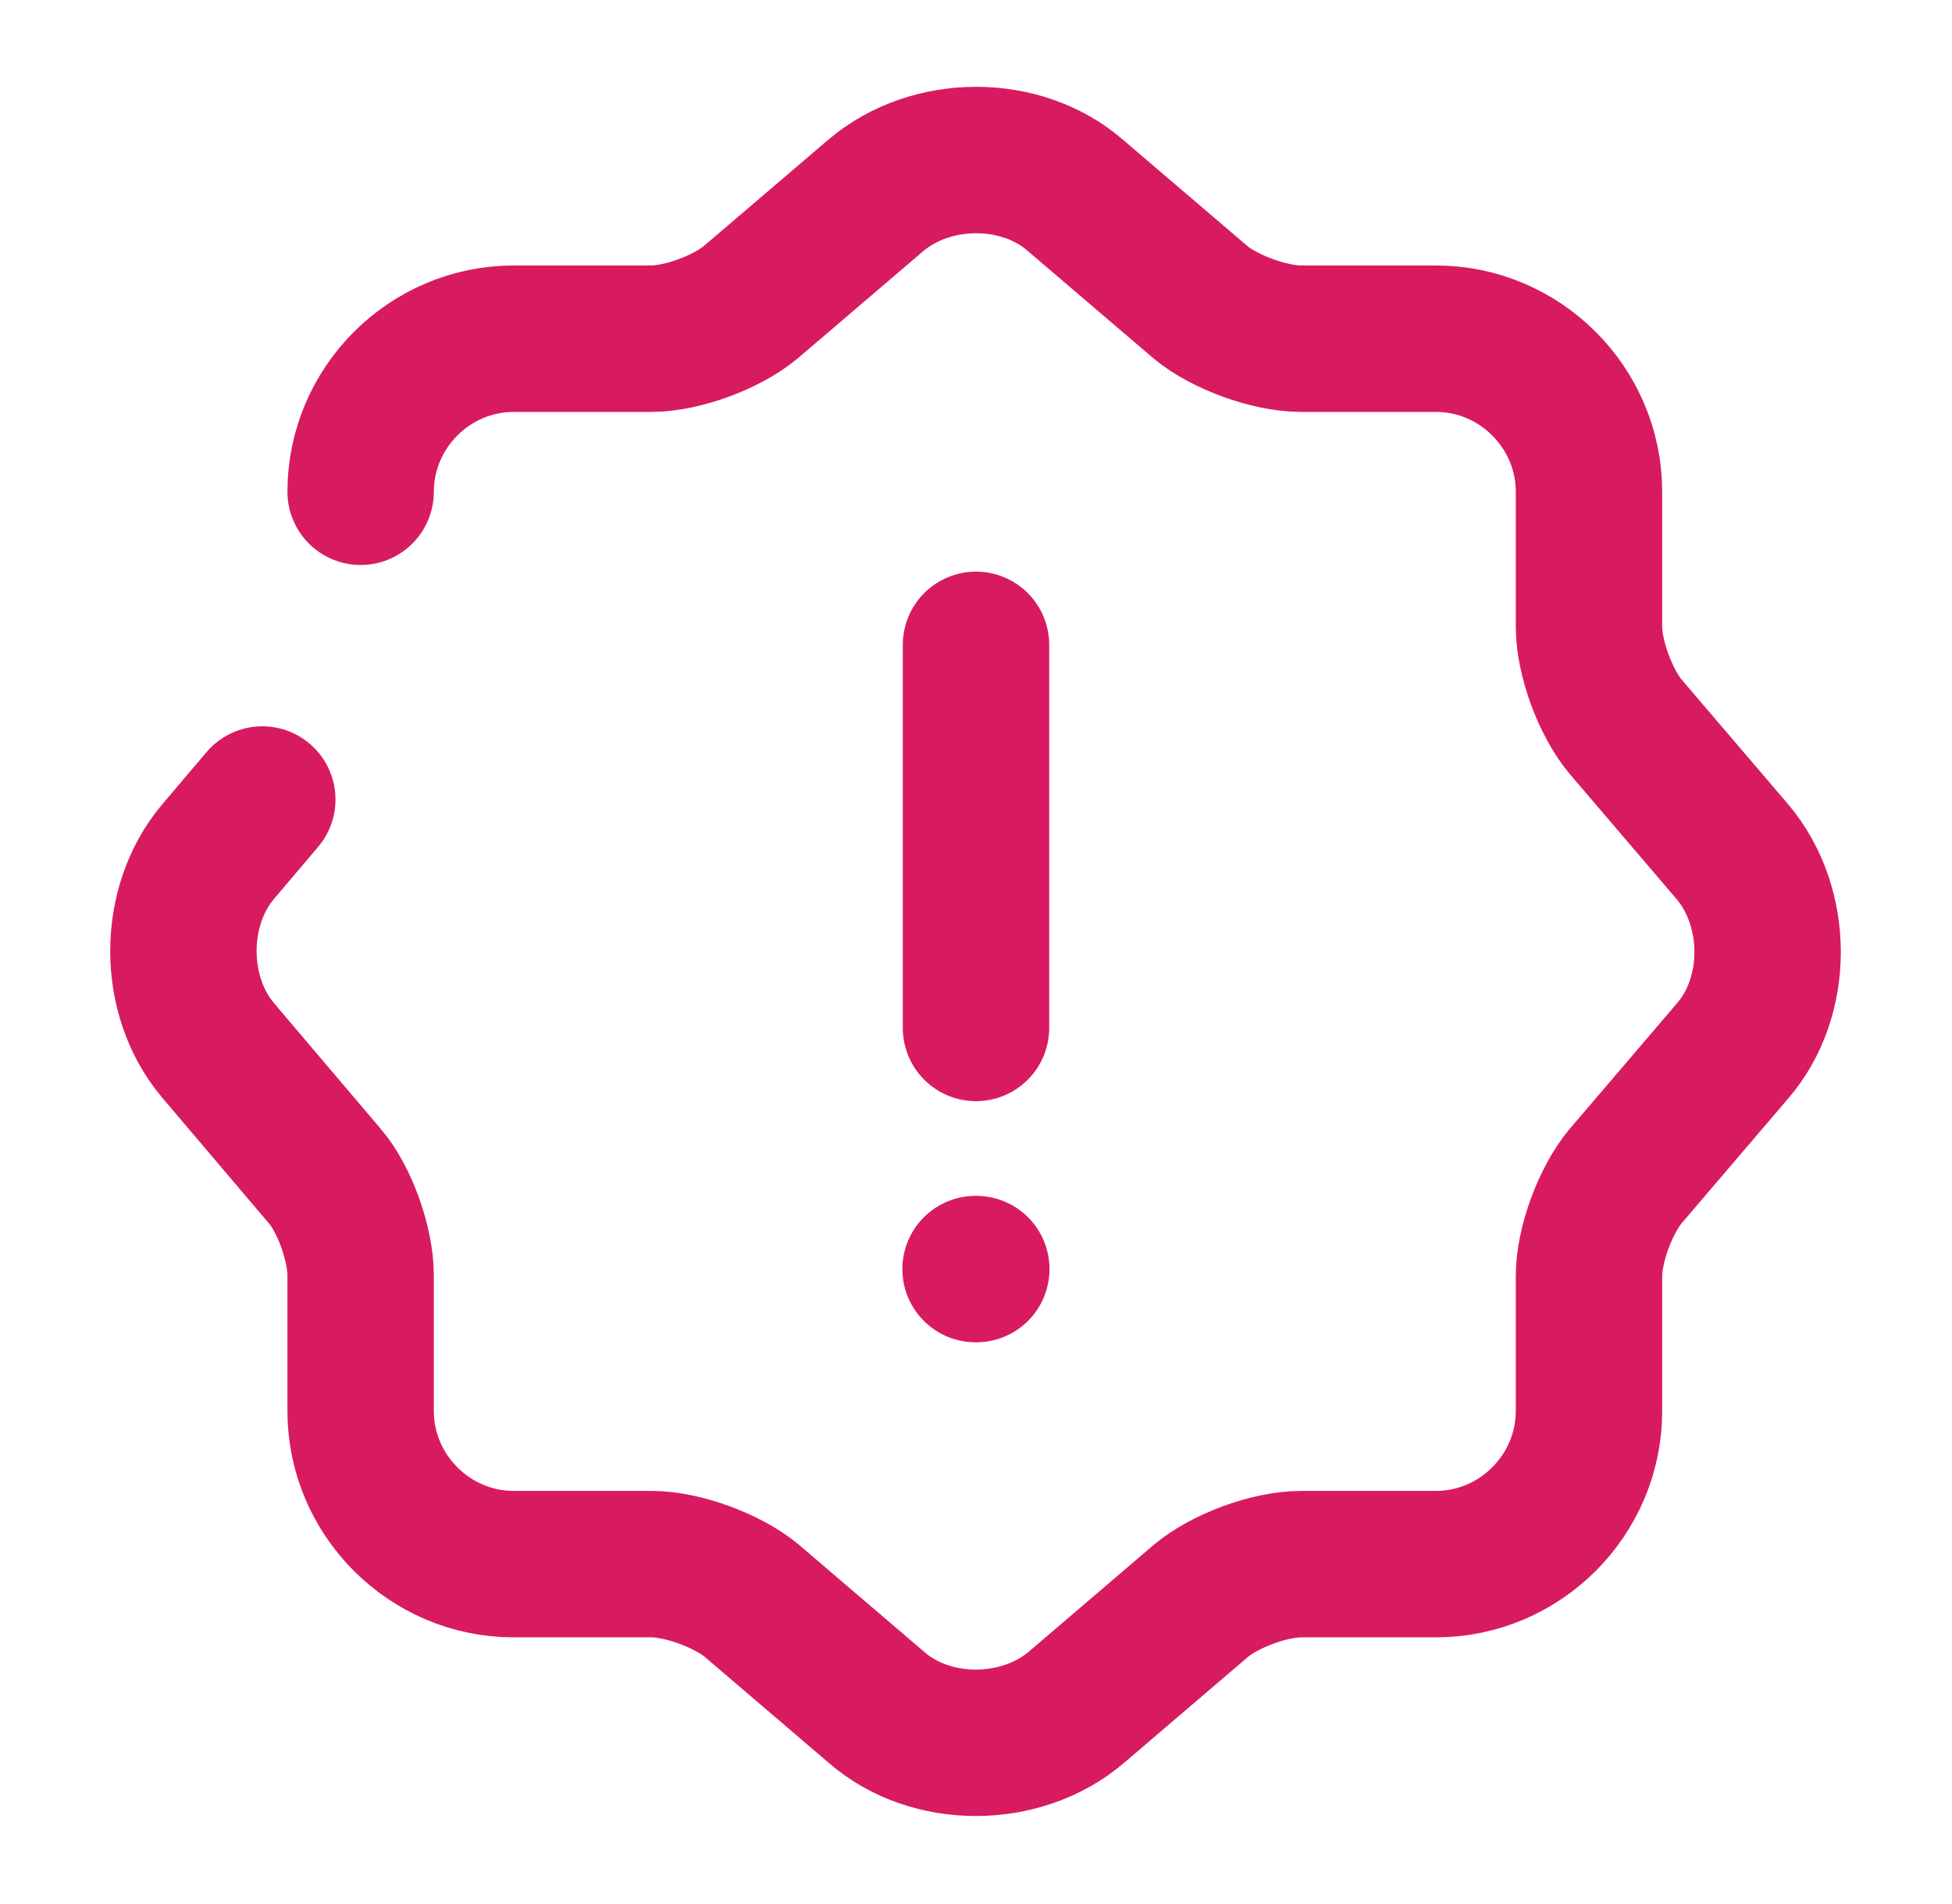
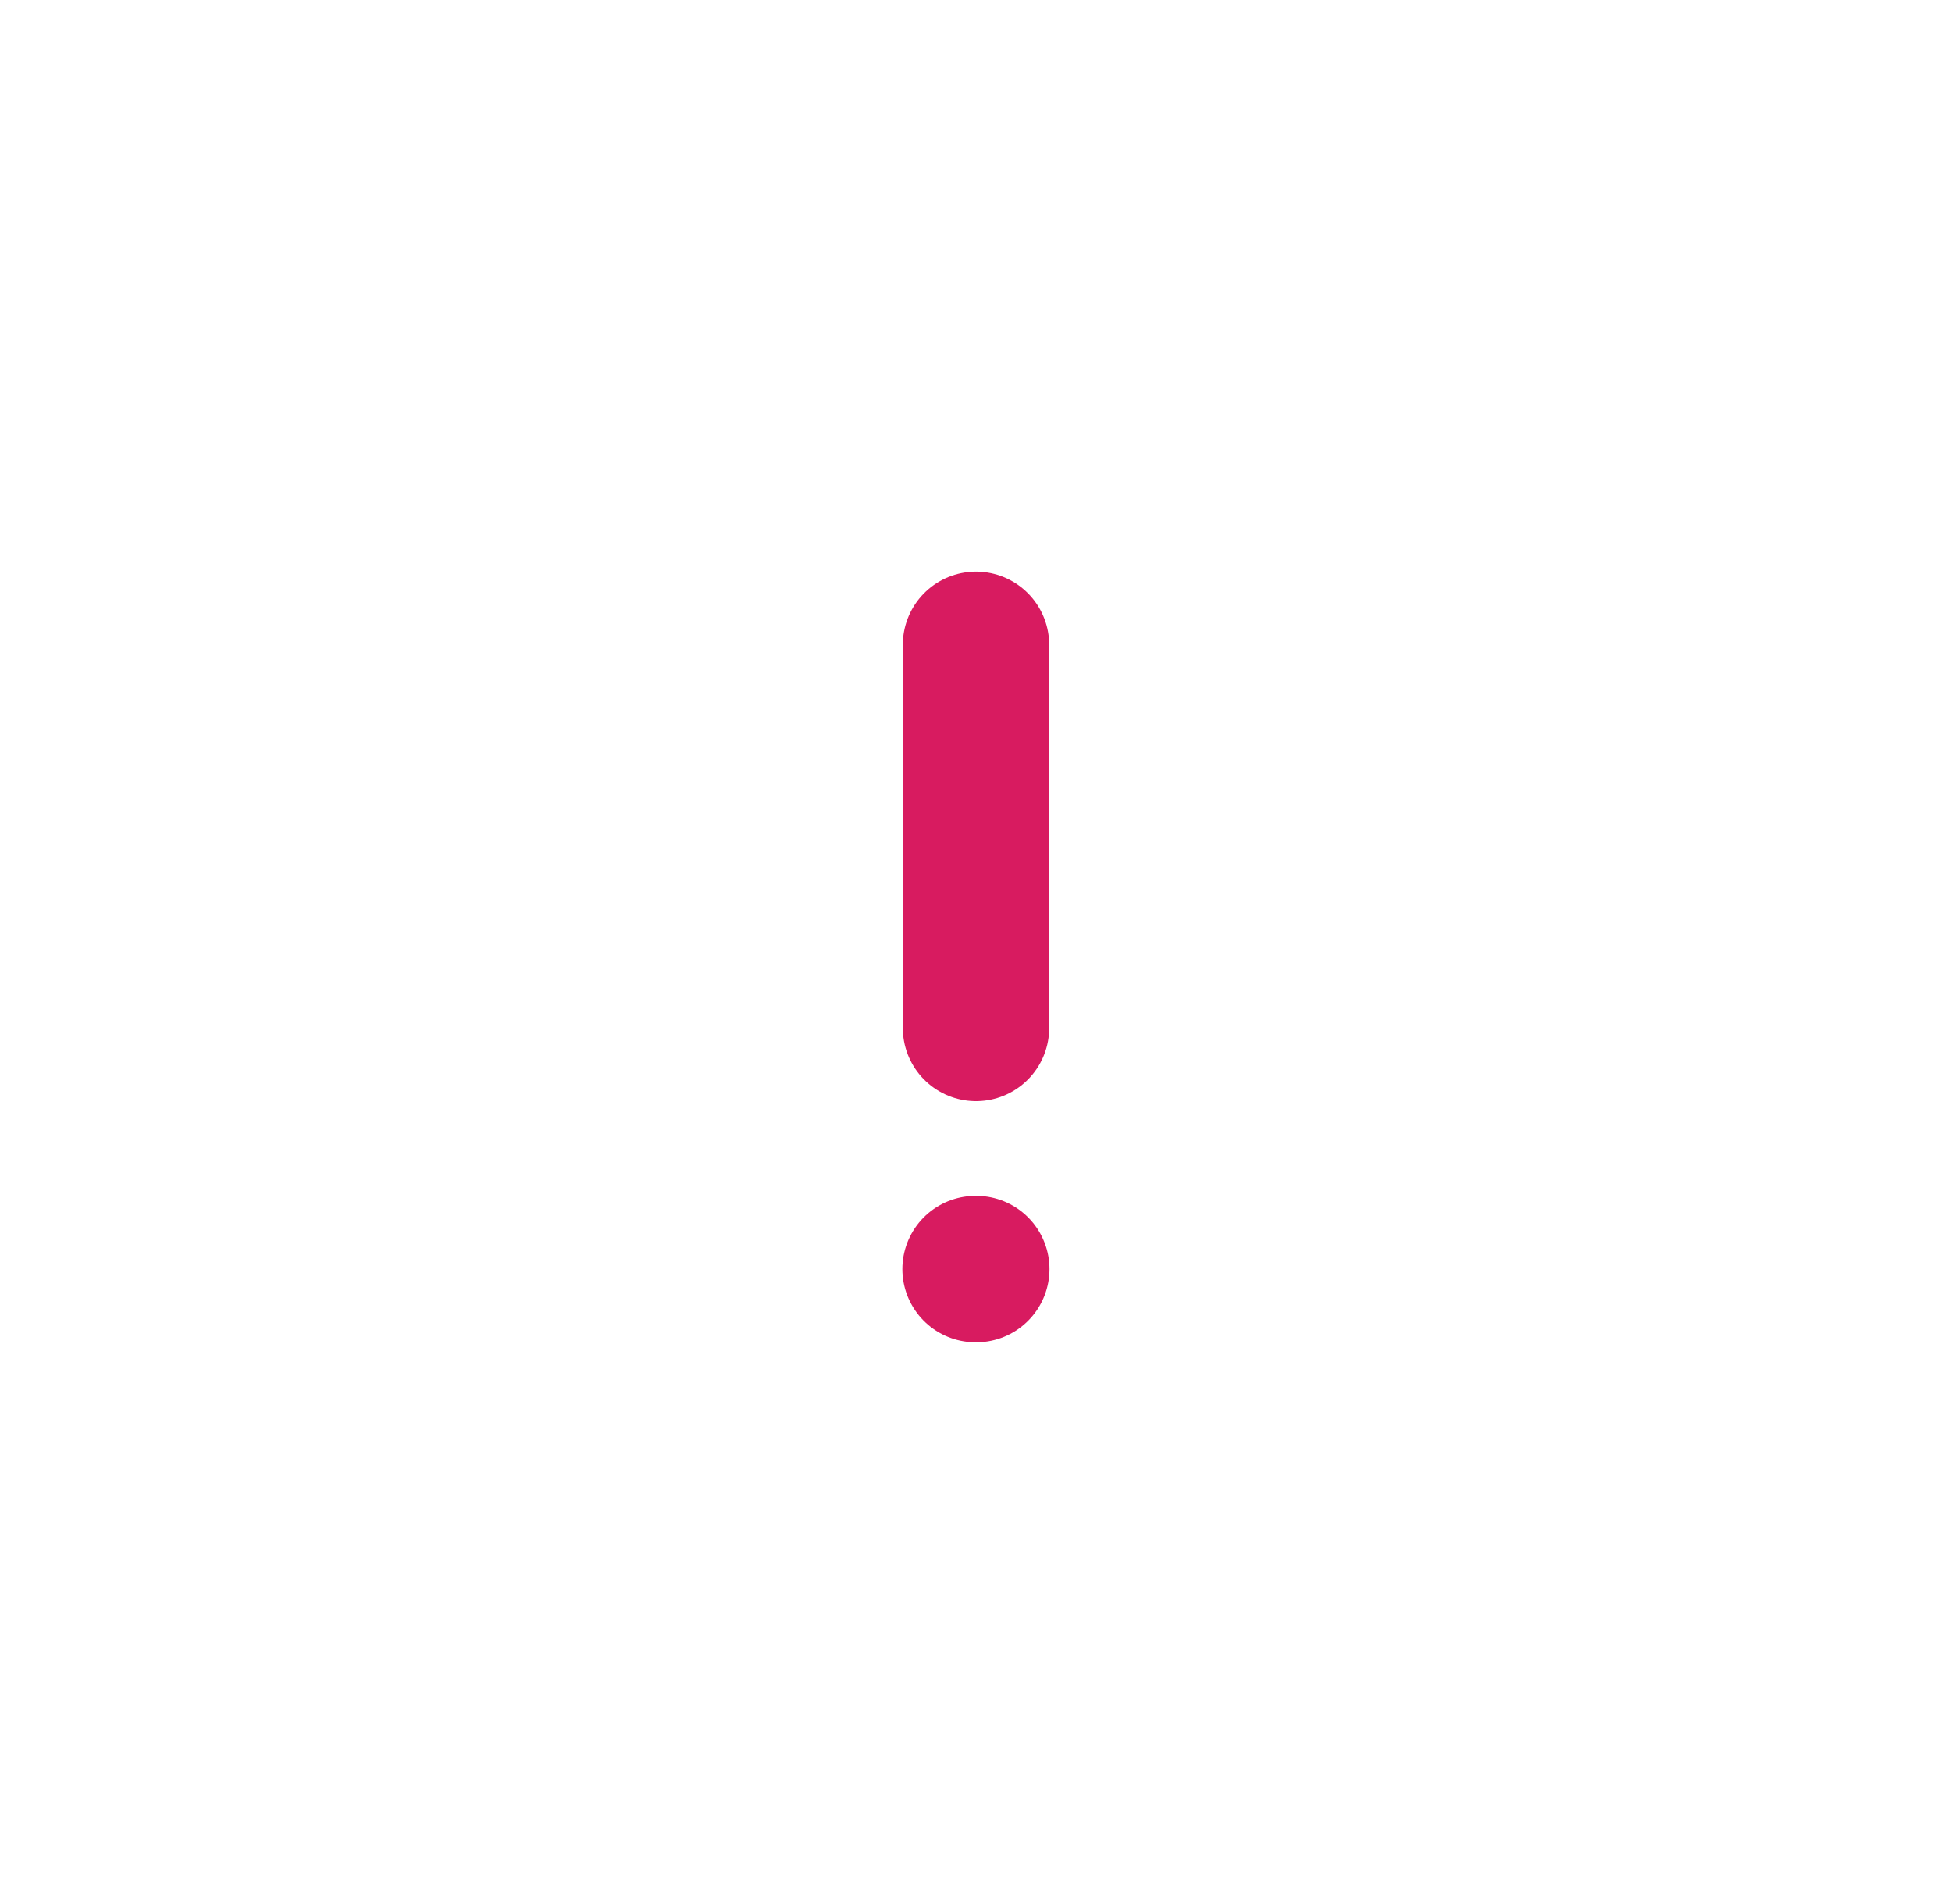
<svg xmlns="http://www.w3.org/2000/svg" width="40" height="39" viewBox="0 0 40 39" fill="none">
  <path d="M20 13.211V21.06" stroke="#D81B60" stroke-width="3" stroke-linecap="round" stroke-linejoin="round" />
-   <path d="M7.39 10.075C7.39 8.352 8.804 6.939 10.526 6.939H13.338C13.988 6.939 14.898 6.598 15.385 6.191L17.953 3.998C19.09 3.039 20.926 3.039 22.031 3.998L24.599 6.191C25.086 6.598 26.013 6.939 26.663 6.939H29.425C31.148 6.939 32.561 8.352 32.561 10.075V12.838C32.561 13.488 32.903 14.398 33.309 14.885L35.503 17.453C36.461 18.59 36.461 20.426 35.503 21.531L33.309 24.099C32.903 24.586 32.561 25.496 32.561 26.146V28.909C32.561 30.631 31.148 32.045 29.425 32.045H26.663C26.013 32.045 25.103 32.386 24.615 32.792L22.048 34.986C20.91 35.945 19.074 35.945 17.969 34.986L15.401 32.792C14.914 32.386 13.988 32.045 13.354 32.045H10.526C8.804 32.045 7.39 30.631 7.39 28.909V26.13C7.39 25.496 7.065 24.57 6.659 24.099L4.465 21.515C3.523 20.394 3.523 18.574 4.465 17.453L5.375 16.38" stroke="#D81B60" stroke-width="3" stroke-linecap="round" stroke-linejoin="round" />
  <path d="M19.991 26H20.006" stroke="#D81B60" stroke-width="3" stroke-linecap="round" stroke-linejoin="round" />
</svg>